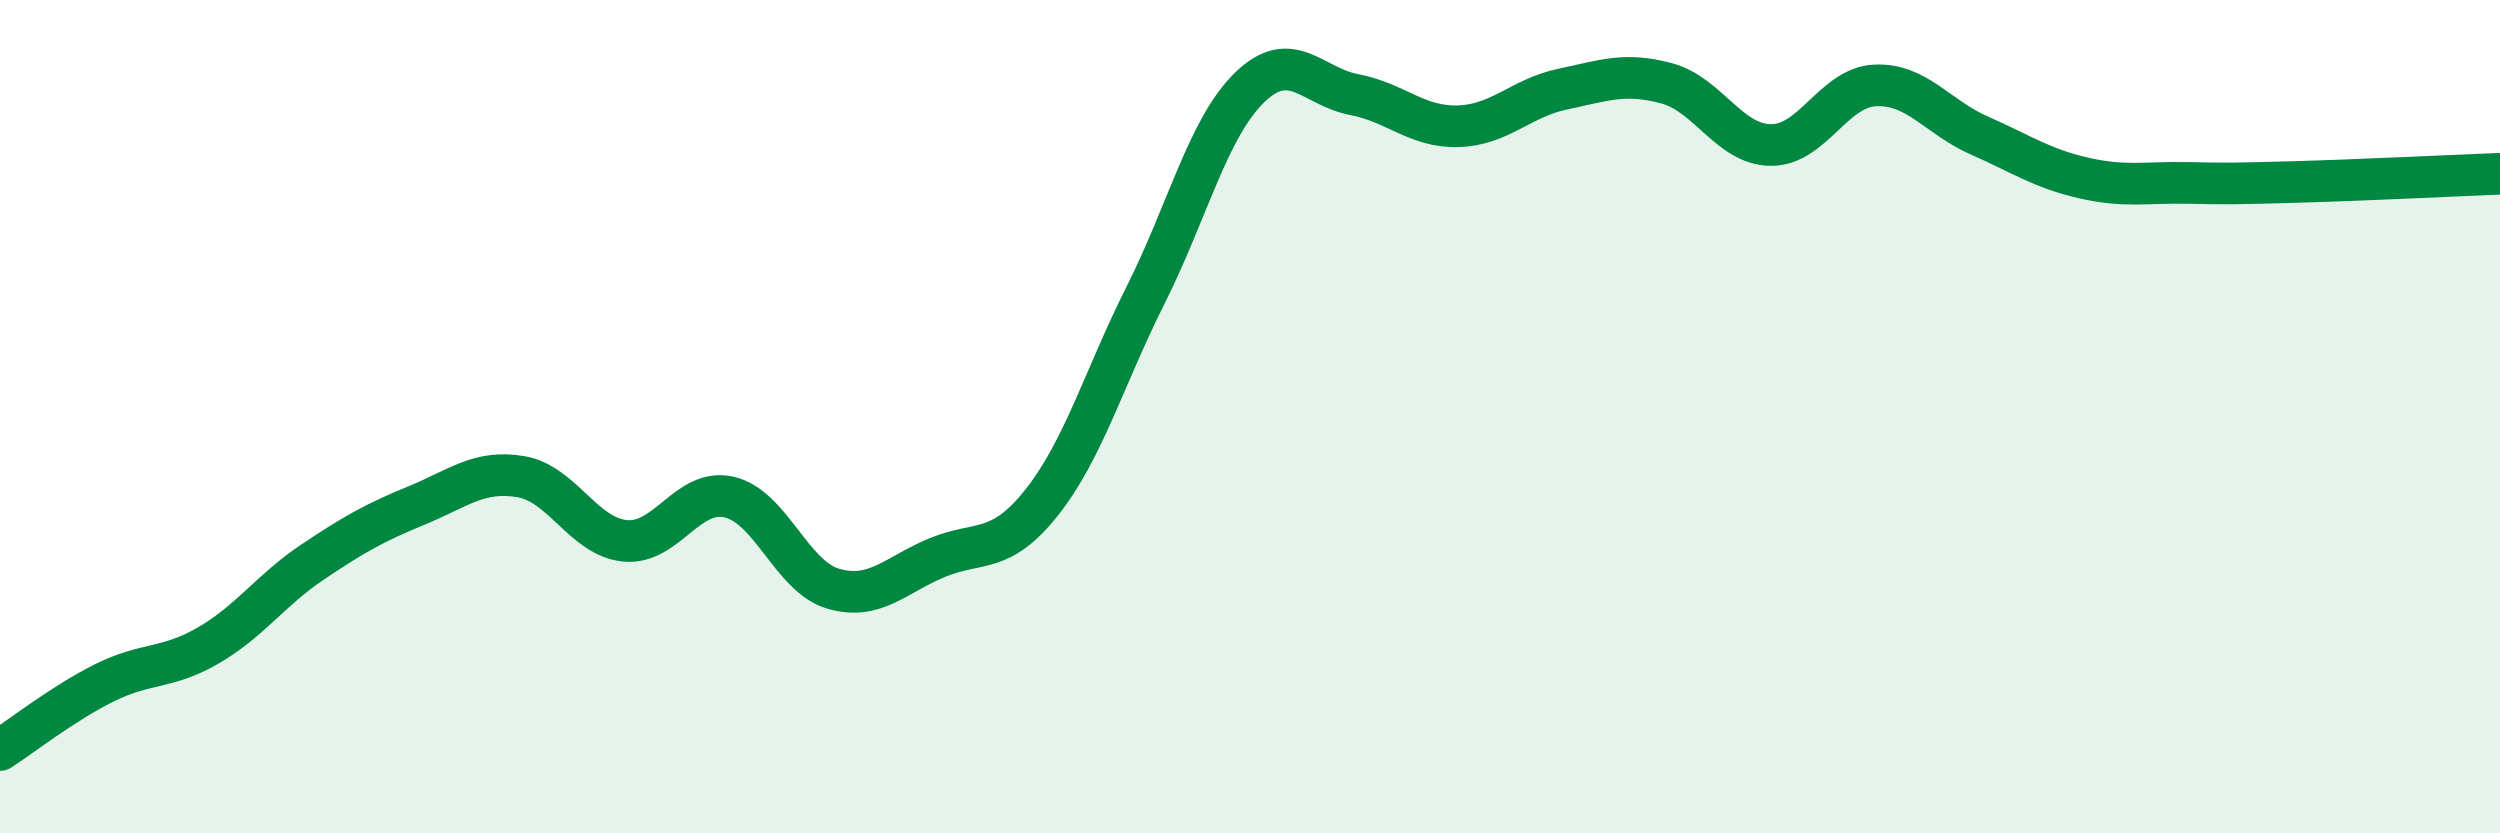
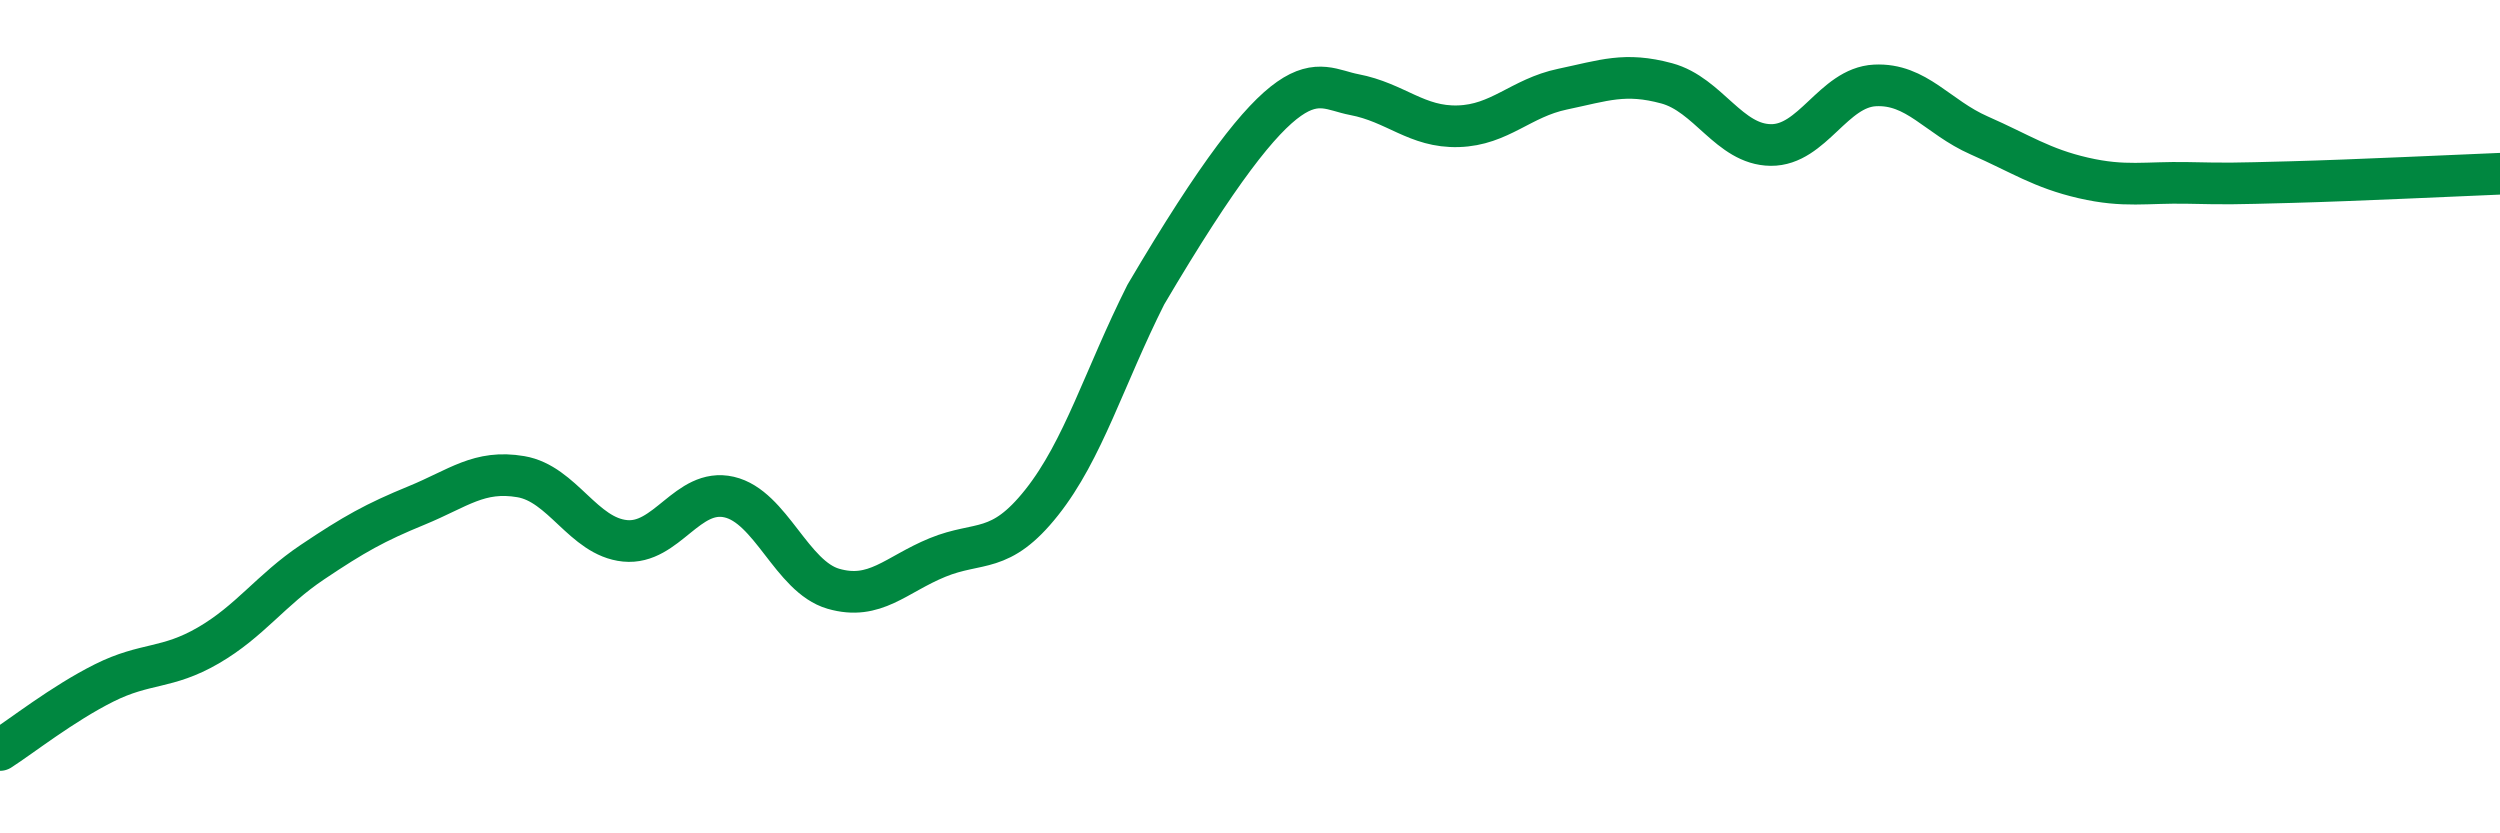
<svg xmlns="http://www.w3.org/2000/svg" width="60" height="20" viewBox="0 0 60 20">
-   <path d="M 0,18 C 0.5,17.68 1.5,16.89 2.5,16.39 C 3.5,15.89 4,16.07 5,15.49 C 6,14.91 6.5,14.16 7.5,13.49 C 8.5,12.82 9,12.54 10,12.13 C 11,11.72 11.5,11.27 12.5,11.44 C 13.5,11.61 14,12.88 15,12.98 C 16,13.08 16.5,11.7 17.5,11.93 C 18.5,12.16 19,13.84 20,14.13 C 21,14.42 21.5,13.79 22.5,13.38 C 23.5,12.97 24,13.32 25,12.06 C 26,10.8 26.5,9.06 27.5,7.07 C 28.5,5.08 29,3.05 30,2.09 C 31,1.13 31.5,2.08 32.5,2.27 C 33.5,2.46 34,3.06 35,3.03 C 36,3 36.5,2.35 37.5,2.14 C 38.5,1.93 39,1.73 40,2 C 41,2.27 41.5,3.47 42.5,3.48 C 43.5,3.49 44,2.1 45,2.05 C 46,2 46.5,2.81 47.5,3.25 C 48.5,3.69 49,4.04 50,4.27 C 51,4.5 51.5,4.37 52.5,4.39 C 53.5,4.41 53.5,4.41 55,4.37 C 56.5,4.33 59,4.21 60,4.17L60 20L0 20Z" fill="#008740" opacity="0.1" stroke-linecap="round" stroke-linejoin="round" />
-   <path d="M 0,18 C 0.5,17.68 1.5,16.89 2.5,16.39 C 3.5,15.89 4,16.07 5,15.49 C 6,14.91 6.5,14.16 7.5,13.49 C 8.5,12.82 9,12.54 10,12.13 C 11,11.72 11.5,11.27 12.5,11.44 C 13.5,11.61 14,12.88 15,12.98 C 16,13.08 16.5,11.7 17.5,11.93 C 18.5,12.16 19,13.84 20,14.13 C 21,14.42 21.5,13.79 22.5,13.38 C 23.5,12.97 24,13.32 25,12.06 C 26,10.8 26.5,9.06 27.5,7.07 C 28.5,5.08 29,3.05 30,2.09 C 31,1.13 31.5,2.08 32.5,2.27 C 33.5,2.46 34,3.06 35,3.03 C 36,3 36.5,2.35 37.5,2.14 C 38.5,1.93 39,1.73 40,2 C 41,2.27 41.5,3.47 42.5,3.48 C 43.5,3.49 44,2.1 45,2.05 C 46,2 46.5,2.81 47.5,3.25 C 48.5,3.69 49,4.04 50,4.27 C 51,4.5 51.5,4.37 52.5,4.39 C 53.5,4.41 53.5,4.41 55,4.37 C 56.5,4.33 59,4.21 60,4.17" stroke="#008740" stroke-width="1" fill="none" stroke-linecap="round" stroke-linejoin="round" />
+   <path d="M 0,18 C 0.5,17.68 1.5,16.89 2.5,16.39 C 3.5,15.89 4,16.07 5,15.49 C 6,14.91 6.5,14.16 7.5,13.49 C 8.5,12.82 9,12.54 10,12.13 C 11,11.72 11.5,11.27 12.5,11.44 C 13.5,11.61 14,12.88 15,12.98 C 16,13.08 16.5,11.7 17.5,11.93 C 18.5,12.16 19,13.84 20,14.13 C 21,14.42 21.5,13.79 22.5,13.38 C 23.5,12.97 24,13.32 25,12.06 C 26,10.8 26.5,9.06 27.5,7.07 C 31,1.13 31.5,2.08 32.5,2.27 C 33.5,2.46 34,3.06 35,3.03 C 36,3 36.5,2.35 37.5,2.14 C 38.5,1.93 39,1.73 40,2 C 41,2.27 41.5,3.47 42.5,3.48 C 43.5,3.49 44,2.1 45,2.05 C 46,2 46.5,2.81 47.5,3.25 C 48.5,3.69 49,4.04 50,4.27 C 51,4.5 51.5,4.37 52.5,4.39 C 53.5,4.41 53.5,4.41 55,4.37 C 56.5,4.33 59,4.21 60,4.17" stroke="#008740" stroke-width="1" fill="none" stroke-linecap="round" stroke-linejoin="round" />
</svg>